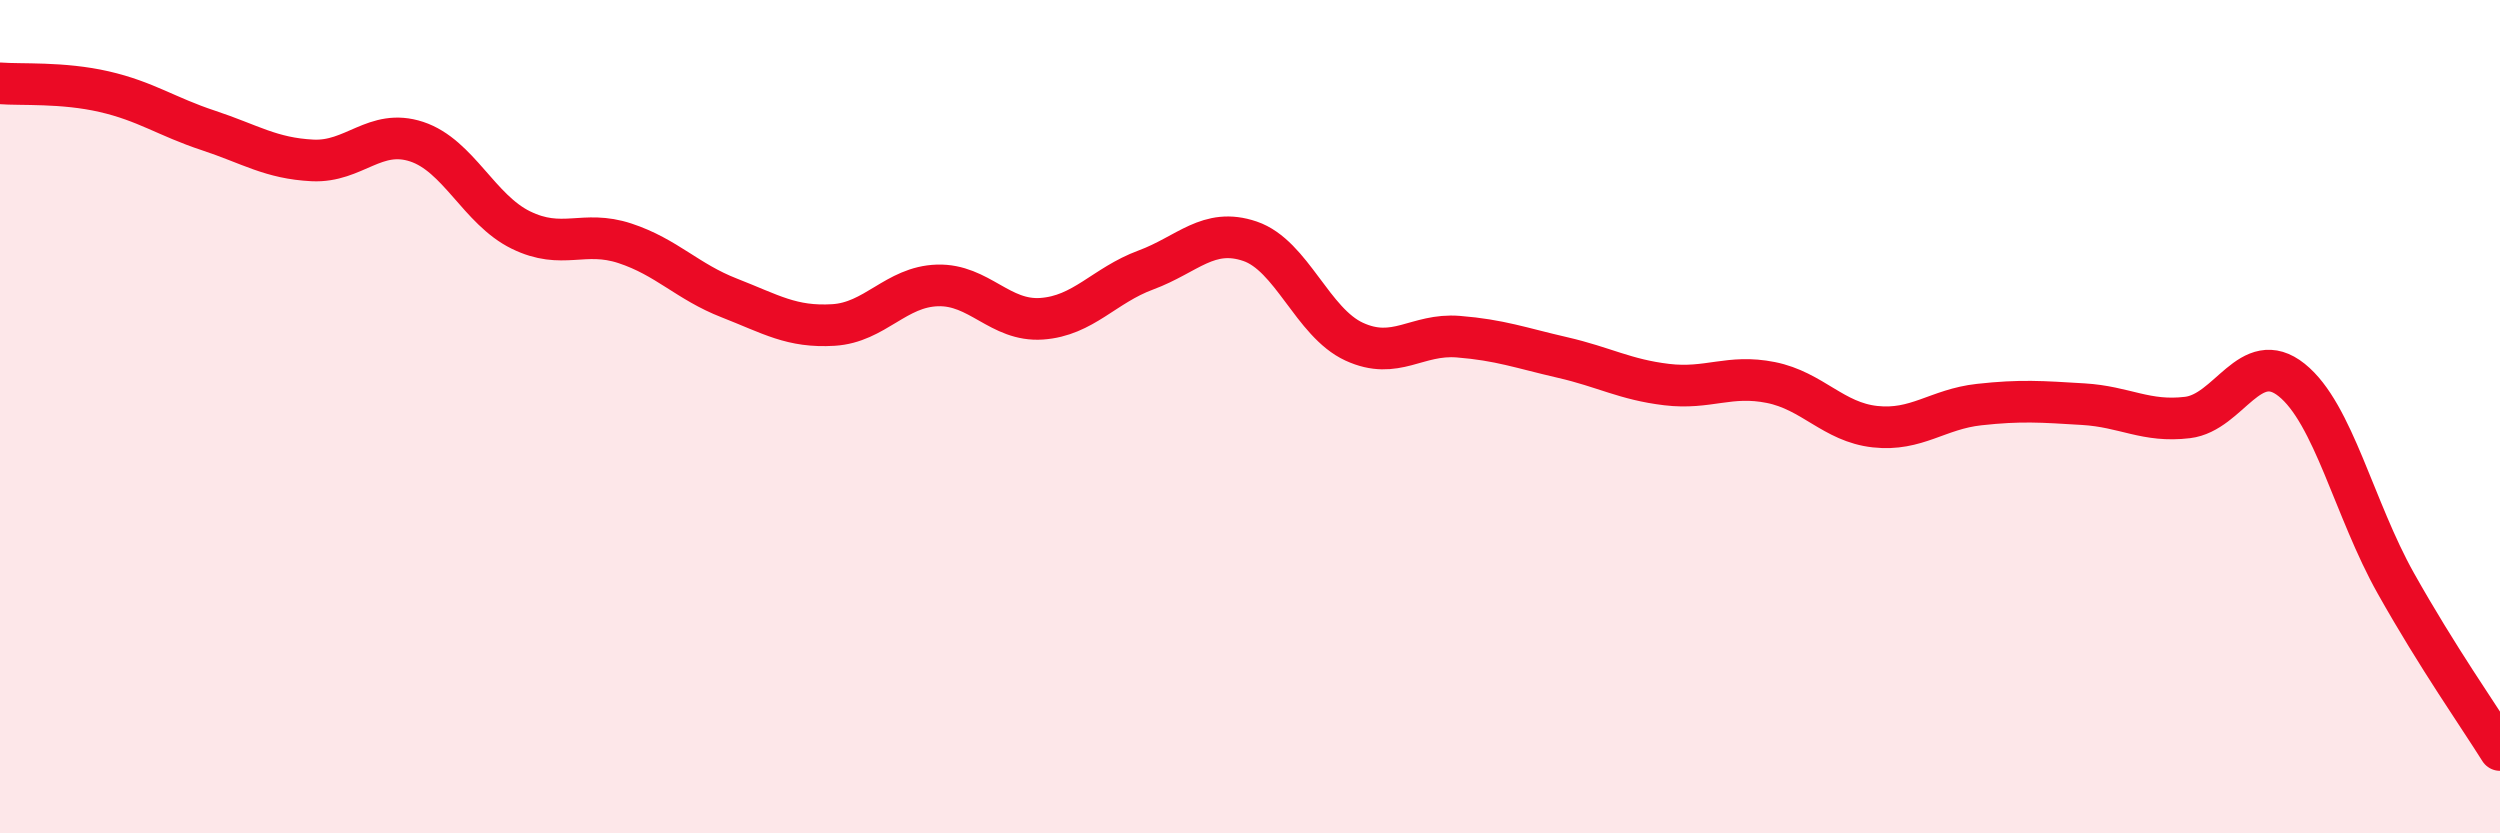
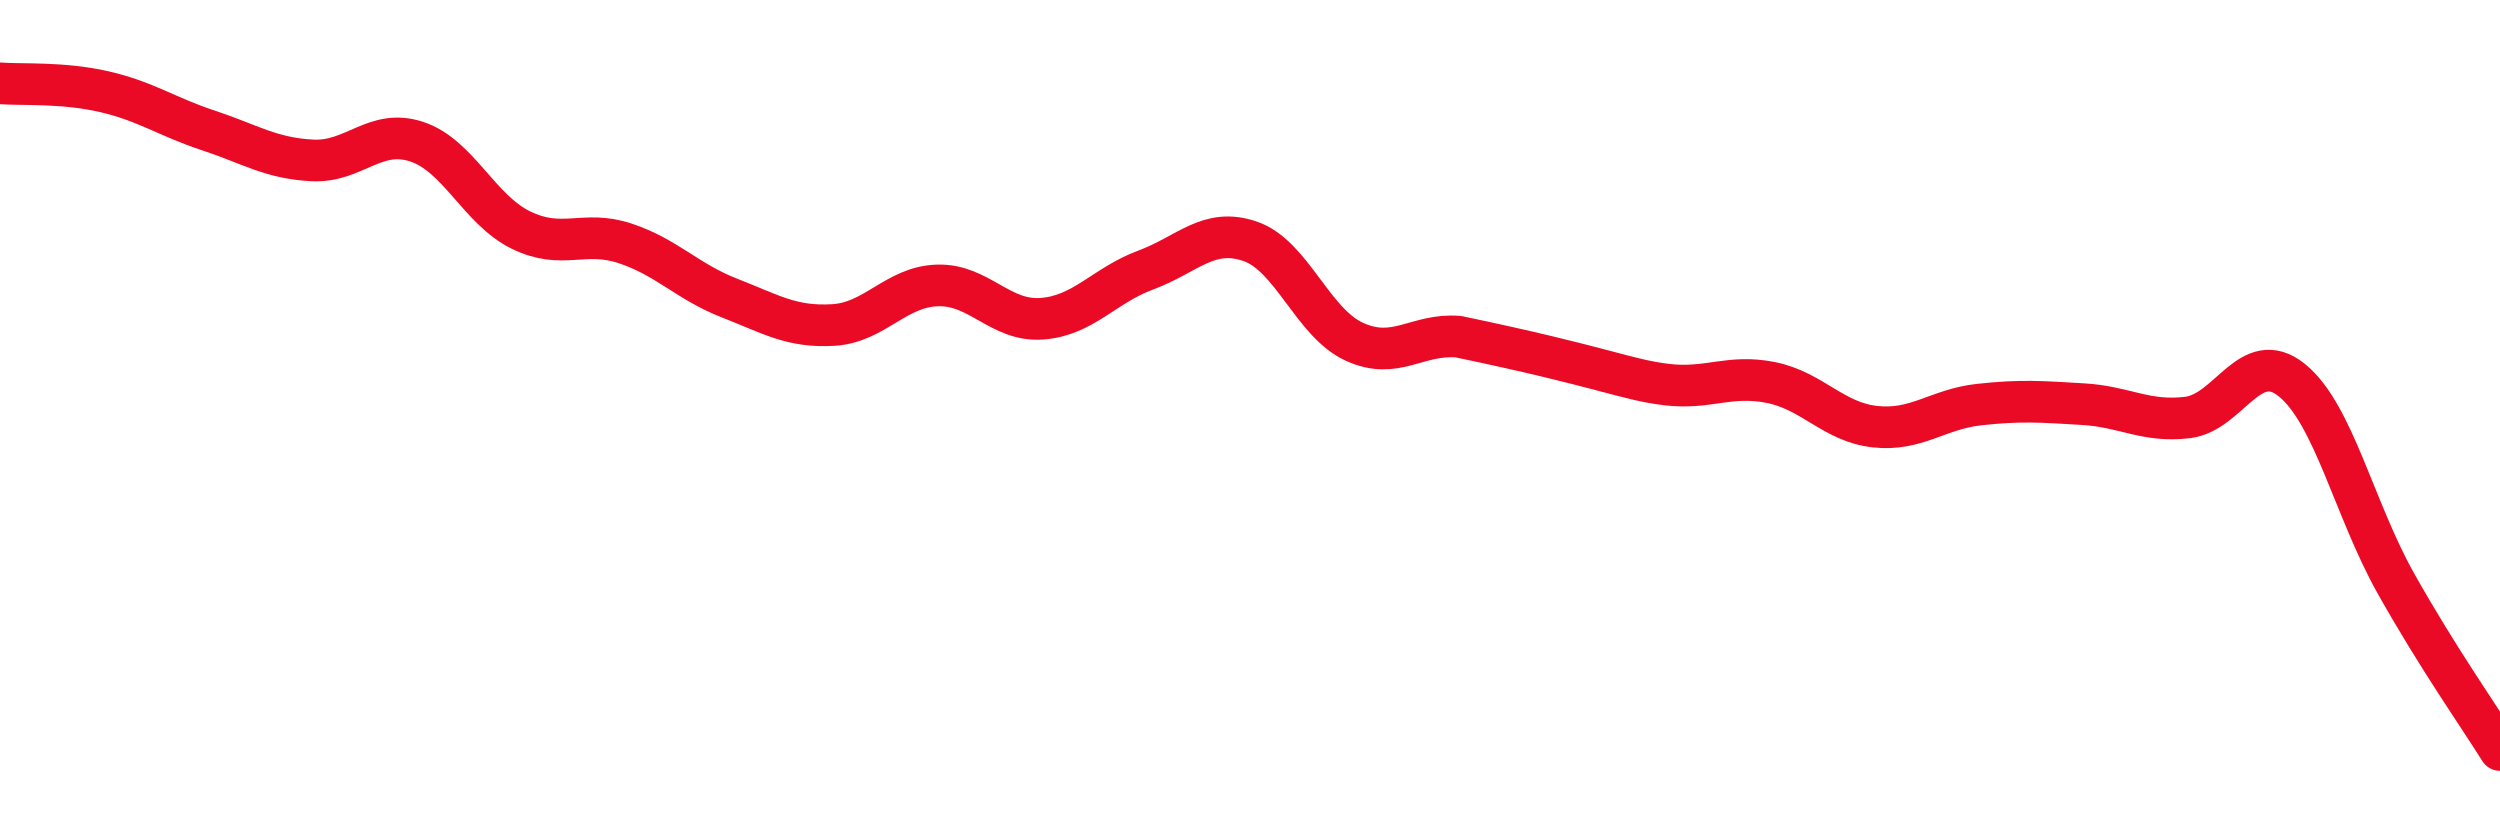
<svg xmlns="http://www.w3.org/2000/svg" width="60" height="20" viewBox="0 0 60 20">
-   <path d="M 0,2 C 0.5,2.04 1.5,1.97 2.5,2.2 C 3.5,2.43 4,2.8 5,3.13 C 6,3.46 6.5,3.8 7.5,3.85 C 8.5,3.9 9,3.07 10,3.4 C 11,3.73 11.5,5.03 12.5,5.52 C 13.5,6.01 14,5.51 15,5.84 C 16,6.17 16.5,6.76 17.5,7.15 C 18.5,7.54 19,7.86 20,7.8 C 21,7.74 21.5,6.88 22.5,6.85 C 23.5,6.82 24,7.72 25,7.65 C 26,7.58 26.5,6.85 27.5,6.48 C 28.5,6.11 29,5.45 30,5.79 C 31,6.13 31.5,7.74 32.5,8.2 C 33.5,8.66 34,8 35,8.08 C 36,8.16 36.5,8.35 37.5,8.58 C 38.5,8.81 39,9.11 40,9.23 C 41,9.35 41.5,8.98 42.5,9.18 C 43.5,9.38 44,10.13 45,10.24 C 46,10.35 46.5,9.82 47.5,9.71 C 48.5,9.6 49,9.64 50,9.7 C 51,9.76 51.5,10.14 52.5,10.02 C 53.5,9.9 54,8.32 55,9.12 C 56,9.92 56.5,12.22 57.5,14 C 58.5,15.78 59.5,17.2 60,18L60 20L0 20Z" fill="#EB0A25" opacity="0.1" stroke-linecap="round" stroke-linejoin="round" />
-   <path d="M 0,2 C 0.5,2.04 1.5,1.97 2.5,2.2 C 3.5,2.43 4,2.8 5,3.13 C 6,3.46 6.5,3.8 7.5,3.85 C 8.5,3.9 9,3.07 10,3.4 C 11,3.73 11.5,5.03 12.5,5.52 C 13.5,6.01 14,5.51 15,5.84 C 16,6.17 16.5,6.76 17.5,7.15 C 18.5,7.54 19,7.86 20,7.8 C 21,7.74 21.5,6.88 22.5,6.85 C 23.5,6.82 24,7.72 25,7.65 C 26,7.58 26.5,6.85 27.5,6.48 C 28.5,6.11 29,5.45 30,5.79 C 31,6.13 31.5,7.74 32.5,8.2 C 33.5,8.66 34,8 35,8.08 C 36,8.16 36.5,8.35 37.5,8.58 C 38.5,8.81 39,9.11 40,9.23 C 41,9.35 41.5,8.98 42.5,9.18 C 43.5,9.38 44,10.13 45,10.24 C 46,10.35 46.5,9.82 47.5,9.71 C 48.5,9.6 49,9.64 50,9.7 C 51,9.76 51.5,10.14 52.5,10.02 C 53.5,9.9 54,8.32 55,9.12 C 56,9.92 56.5,12.22 57.5,14 C 58.5,15.78 59.5,17.2 60,18" stroke="#EB0A25" stroke-width="1" fill="none" stroke-linecap="round" stroke-linejoin="round" />
+   <path d="M 0,2 C 0.5,2.04 1.5,1.97 2.5,2.2 C 3.5,2.43 4,2.8 5,3.13 C 6,3.46 6.5,3.8 7.5,3.85 C 8.5,3.9 9,3.07 10,3.4 C 11,3.73 11.5,5.03 12.5,5.52 C 13.5,6.01 14,5.51 15,5.84 C 16,6.17 16.5,6.76 17.5,7.15 C 18.5,7.54 19,7.86 20,7.8 C 21,7.74 21.5,6.88 22.5,6.85 C 23.5,6.82 24,7.72 25,7.65 C 26,7.58 26.5,6.85 27.5,6.48 C 28.5,6.11 29,5.45 30,5.79 C 31,6.13 31.5,7.74 32.5,8.2 C 33.5,8.66 34,8 35,8.08 C 38.5,8.81 39,9.11 40,9.23 C 41,9.35 41.5,8.98 42.5,9.18 C 43.5,9.38 44,10.13 45,10.24 C 46,10.35 46.5,9.82 47.5,9.71 C 48.5,9.6 49,9.64 50,9.7 C 51,9.76 51.5,10.14 52.5,10.02 C 53.5,9.9 54,8.32 55,9.12 C 56,9.92 56.5,12.22 57.5,14 C 58.5,15.78 59.5,17.2 60,18" stroke="#EB0A25" stroke-width="1" fill="none" stroke-linecap="round" stroke-linejoin="round" />
</svg>